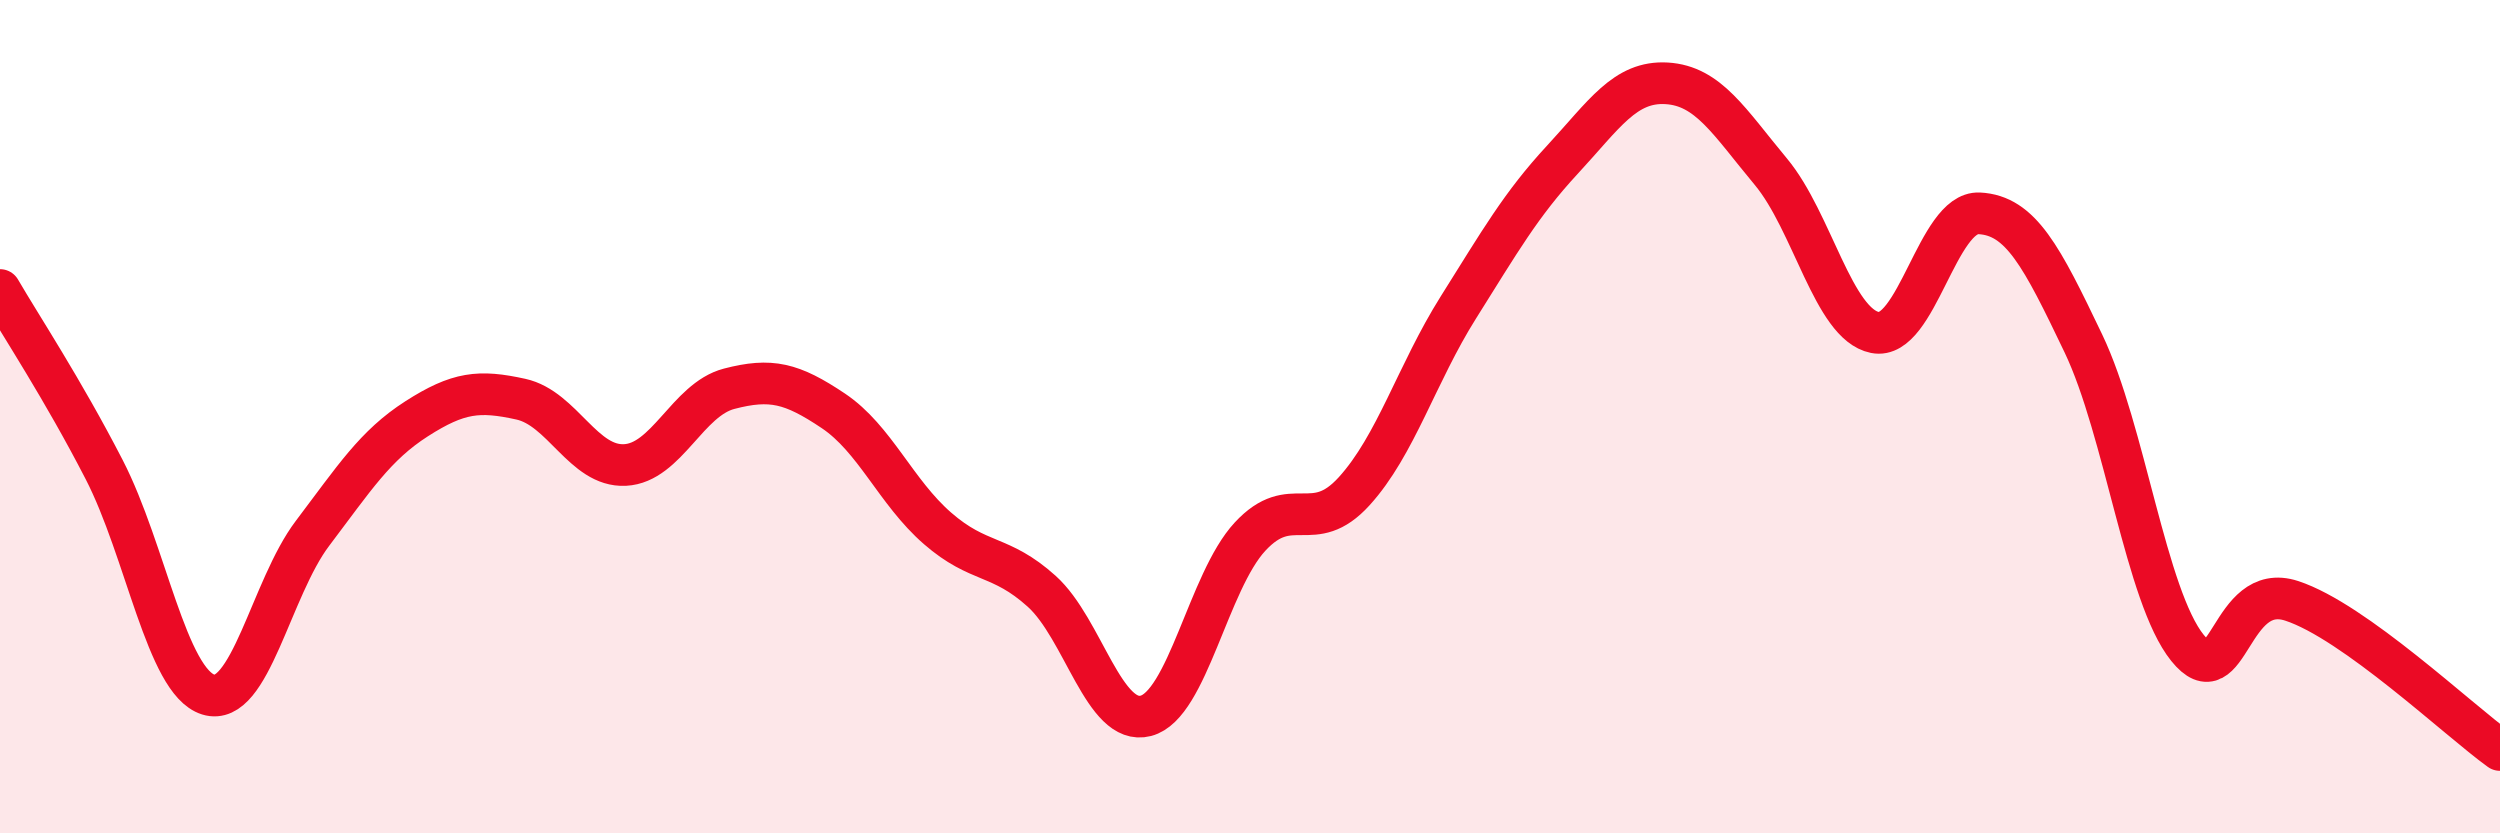
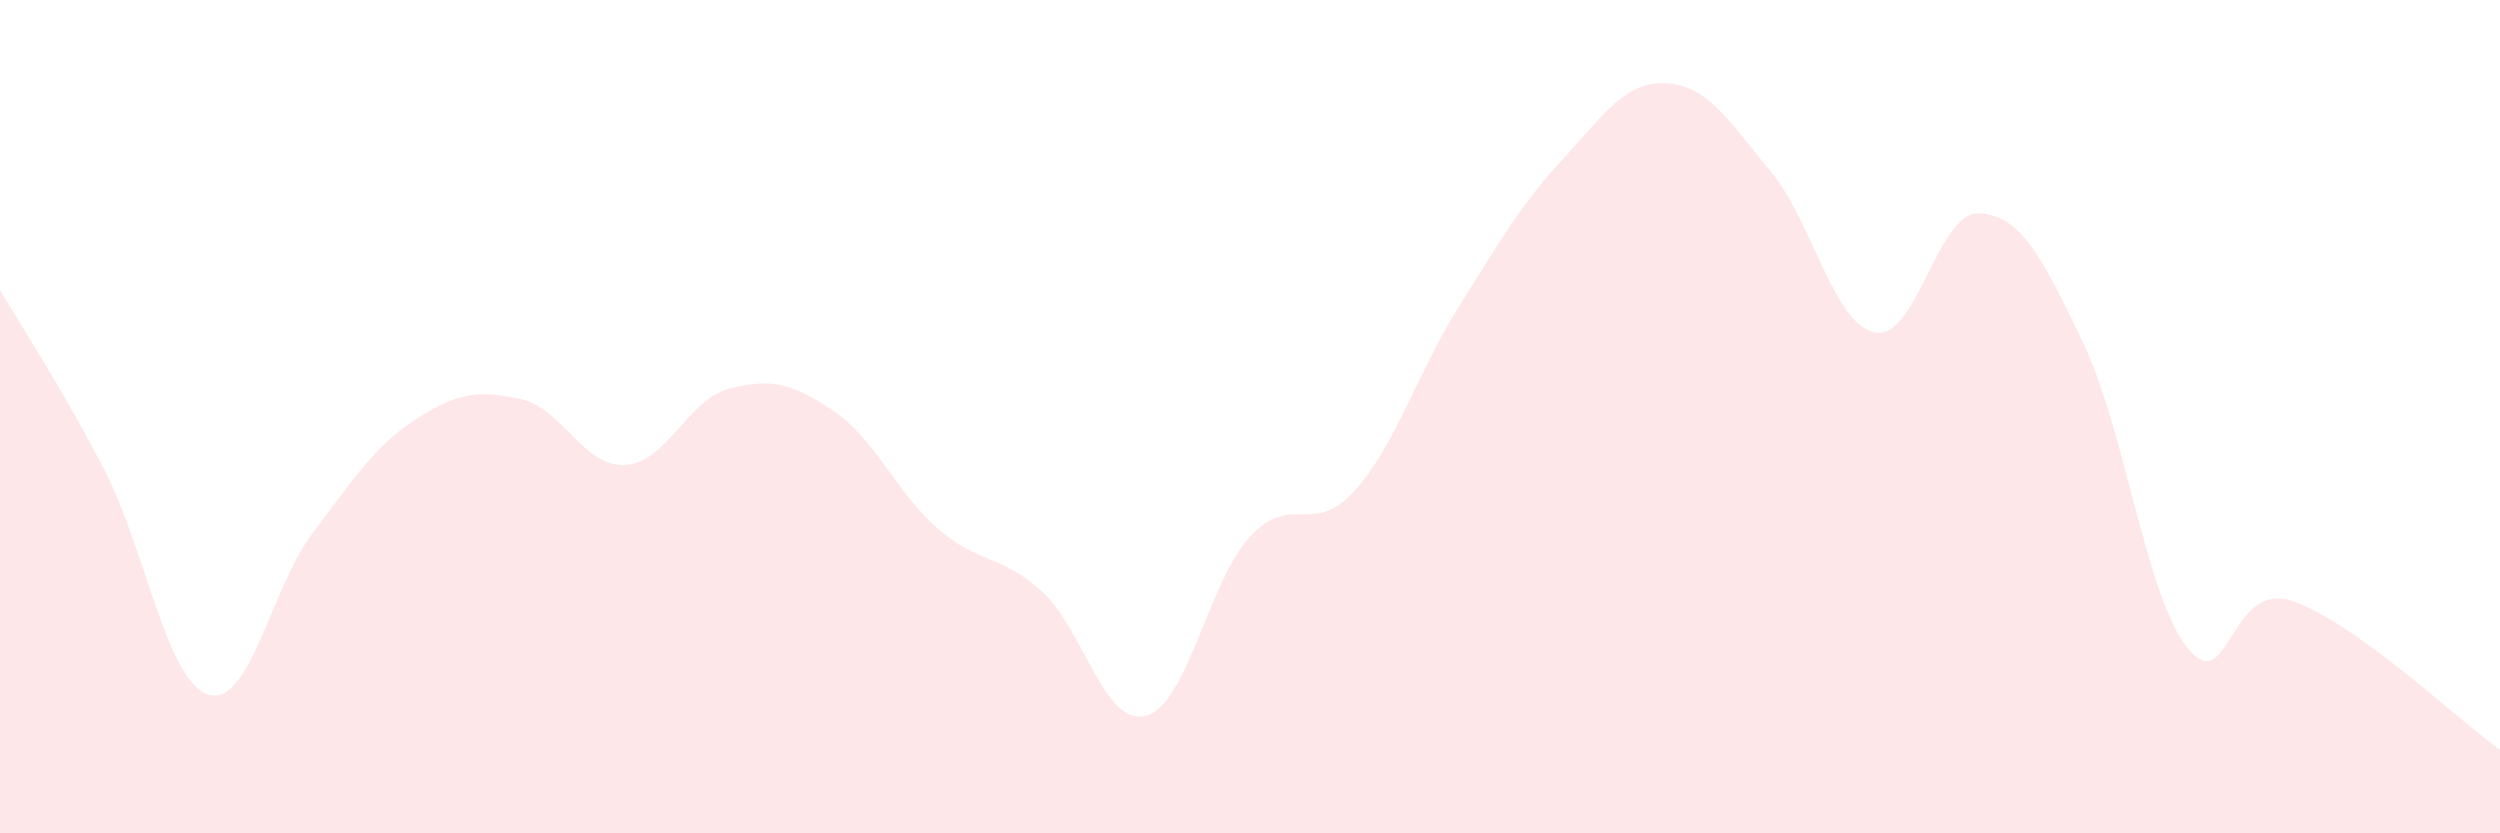
<svg xmlns="http://www.w3.org/2000/svg" width="60" height="20" viewBox="0 0 60 20">
  <path d="M 0,6.96 C 0.5,7.82 1.5,9.33 2.5,11.27 C 3.5,13.21 4,16.36 5,16.67 C 6,16.98 6.5,14.12 7.5,12.8 C 8.5,11.48 9,10.69 10,10.05 C 11,9.41 11.5,9.36 12.5,9.58 C 13.5,9.8 14,11.21 15,11.16 C 16,11.11 16.5,9.59 17.5,9.33 C 18.5,9.07 19,9.19 20,9.86 C 21,10.53 21.5,11.81 22.5,12.68 C 23.5,13.55 24,13.29 25,14.19 C 26,15.09 26.5,17.44 27.5,17.18 C 28.5,16.92 29,13.96 30,12.88 C 31,11.8 31.5,12.89 32.5,11.79 C 33.5,10.69 34,8.97 35,7.38 C 36,5.79 36.5,4.91 37.5,3.83 C 38.5,2.75 39,1.94 40,2 C 41,2.06 41.5,2.92 42.5,4.12 C 43.5,5.32 44,7.78 45,7.98 C 46,8.18 46.5,5.07 47.5,5.12 C 48.5,5.17 49,6.15 50,8.24 C 51,10.33 51.5,14.31 52.5,15.55 C 53.5,16.79 53.5,13.93 55,14.42 C 56.5,14.91 59,17.28 60,18L60 20L0 20Z" fill="#EB0A25" opacity="0.1" stroke-linecap="round" stroke-linejoin="round" />
-   <path d="M 0,6.96 C 0.5,7.82 1.5,9.33 2.5,11.27 C 3.5,13.21 4,16.36 5,16.67 C 6,16.98 6.5,14.12 7.5,12.8 C 8.5,11.48 9,10.69 10,10.05 C 11,9.41 11.5,9.36 12.5,9.58 C 13.5,9.8 14,11.21 15,11.16 C 16,11.11 16.5,9.59 17.5,9.33 C 18.5,9.07 19,9.19 20,9.86 C 21,10.53 21.5,11.81 22.5,12.68 C 23.5,13.55 24,13.29 25,14.19 C 26,15.09 26.5,17.44 27.5,17.18 C 28.5,16.92 29,13.96 30,12.88 C 31,11.8 31.5,12.89 32.5,11.79 C 33.5,10.69 34,8.97 35,7.38 C 36,5.79 36.5,4.91 37.5,3.83 C 38.5,2.75 39,1.94 40,2 C 41,2.06 41.5,2.92 42.5,4.12 C 43.5,5.32 44,7.78 45,7.98 C 46,8.18 46.5,5.07 47.5,5.12 C 48.5,5.17 49,6.15 50,8.24 C 51,10.33 51.5,14.31 52.5,15.55 C 53.5,16.79 53.5,13.93 55,14.42 C 56.5,14.91 59,17.28 60,18" stroke="#EB0A25" stroke-width="1" fill="none" stroke-linecap="round" stroke-linejoin="round" />
</svg>